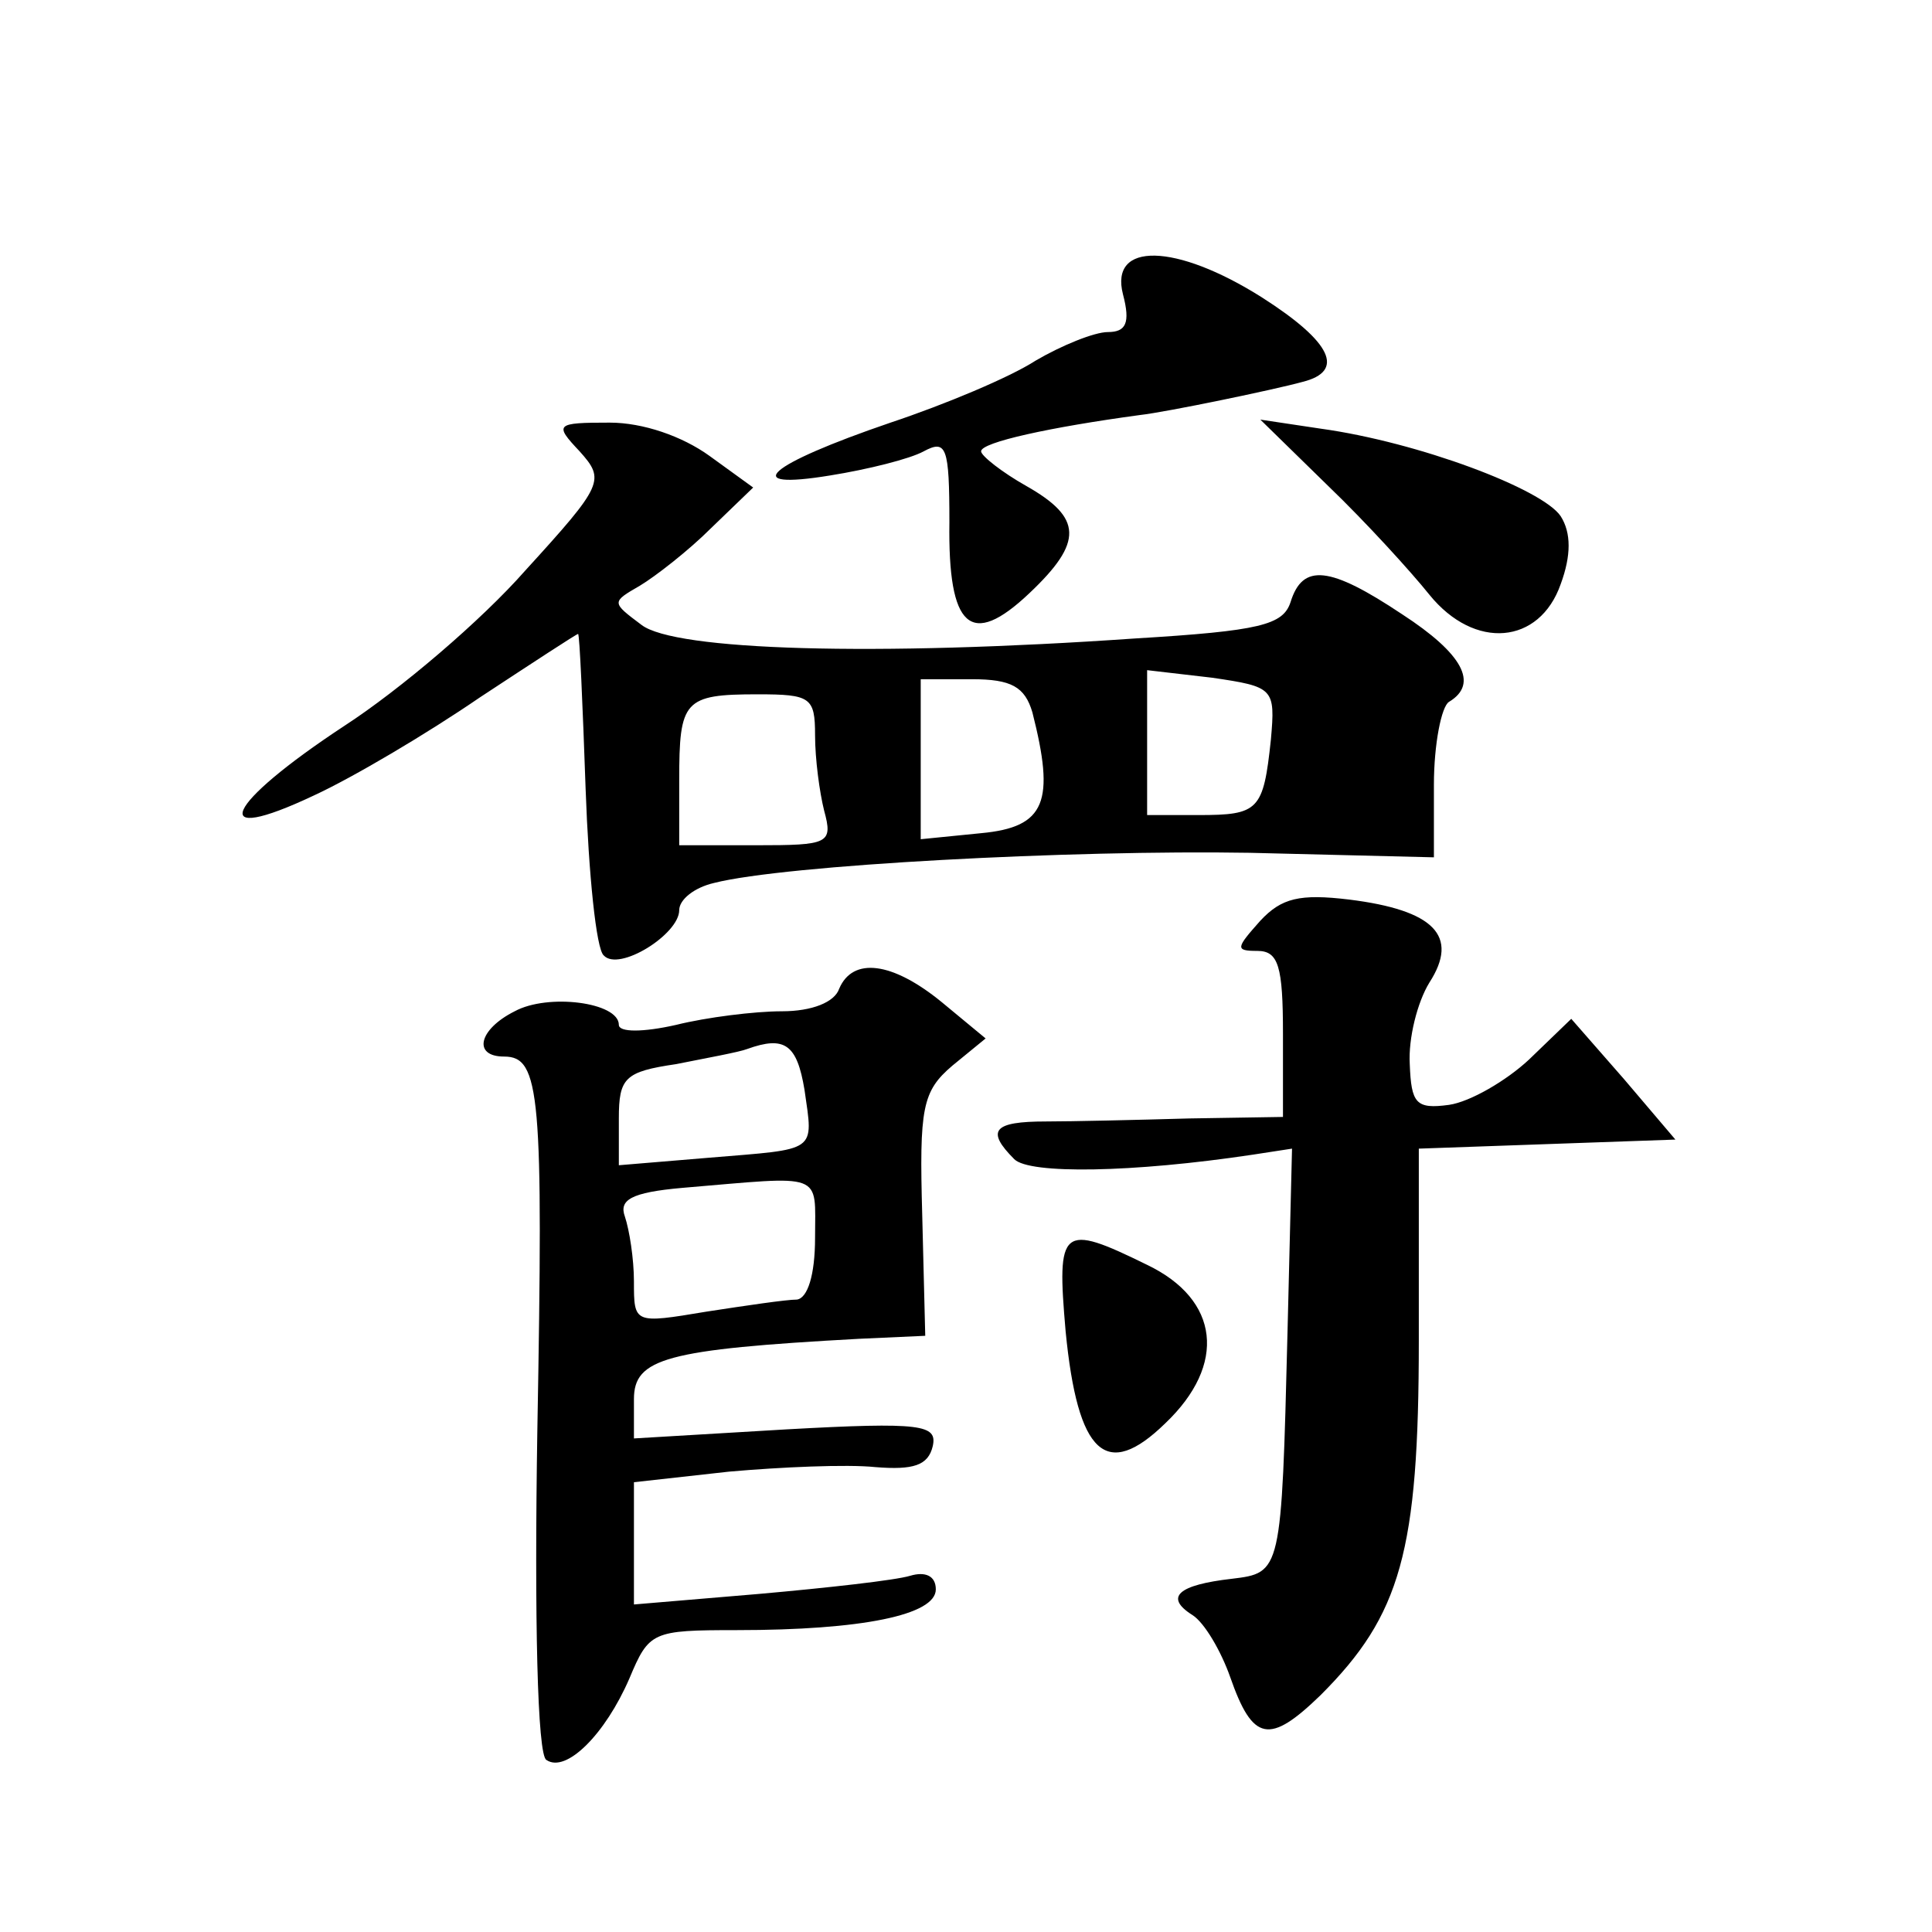
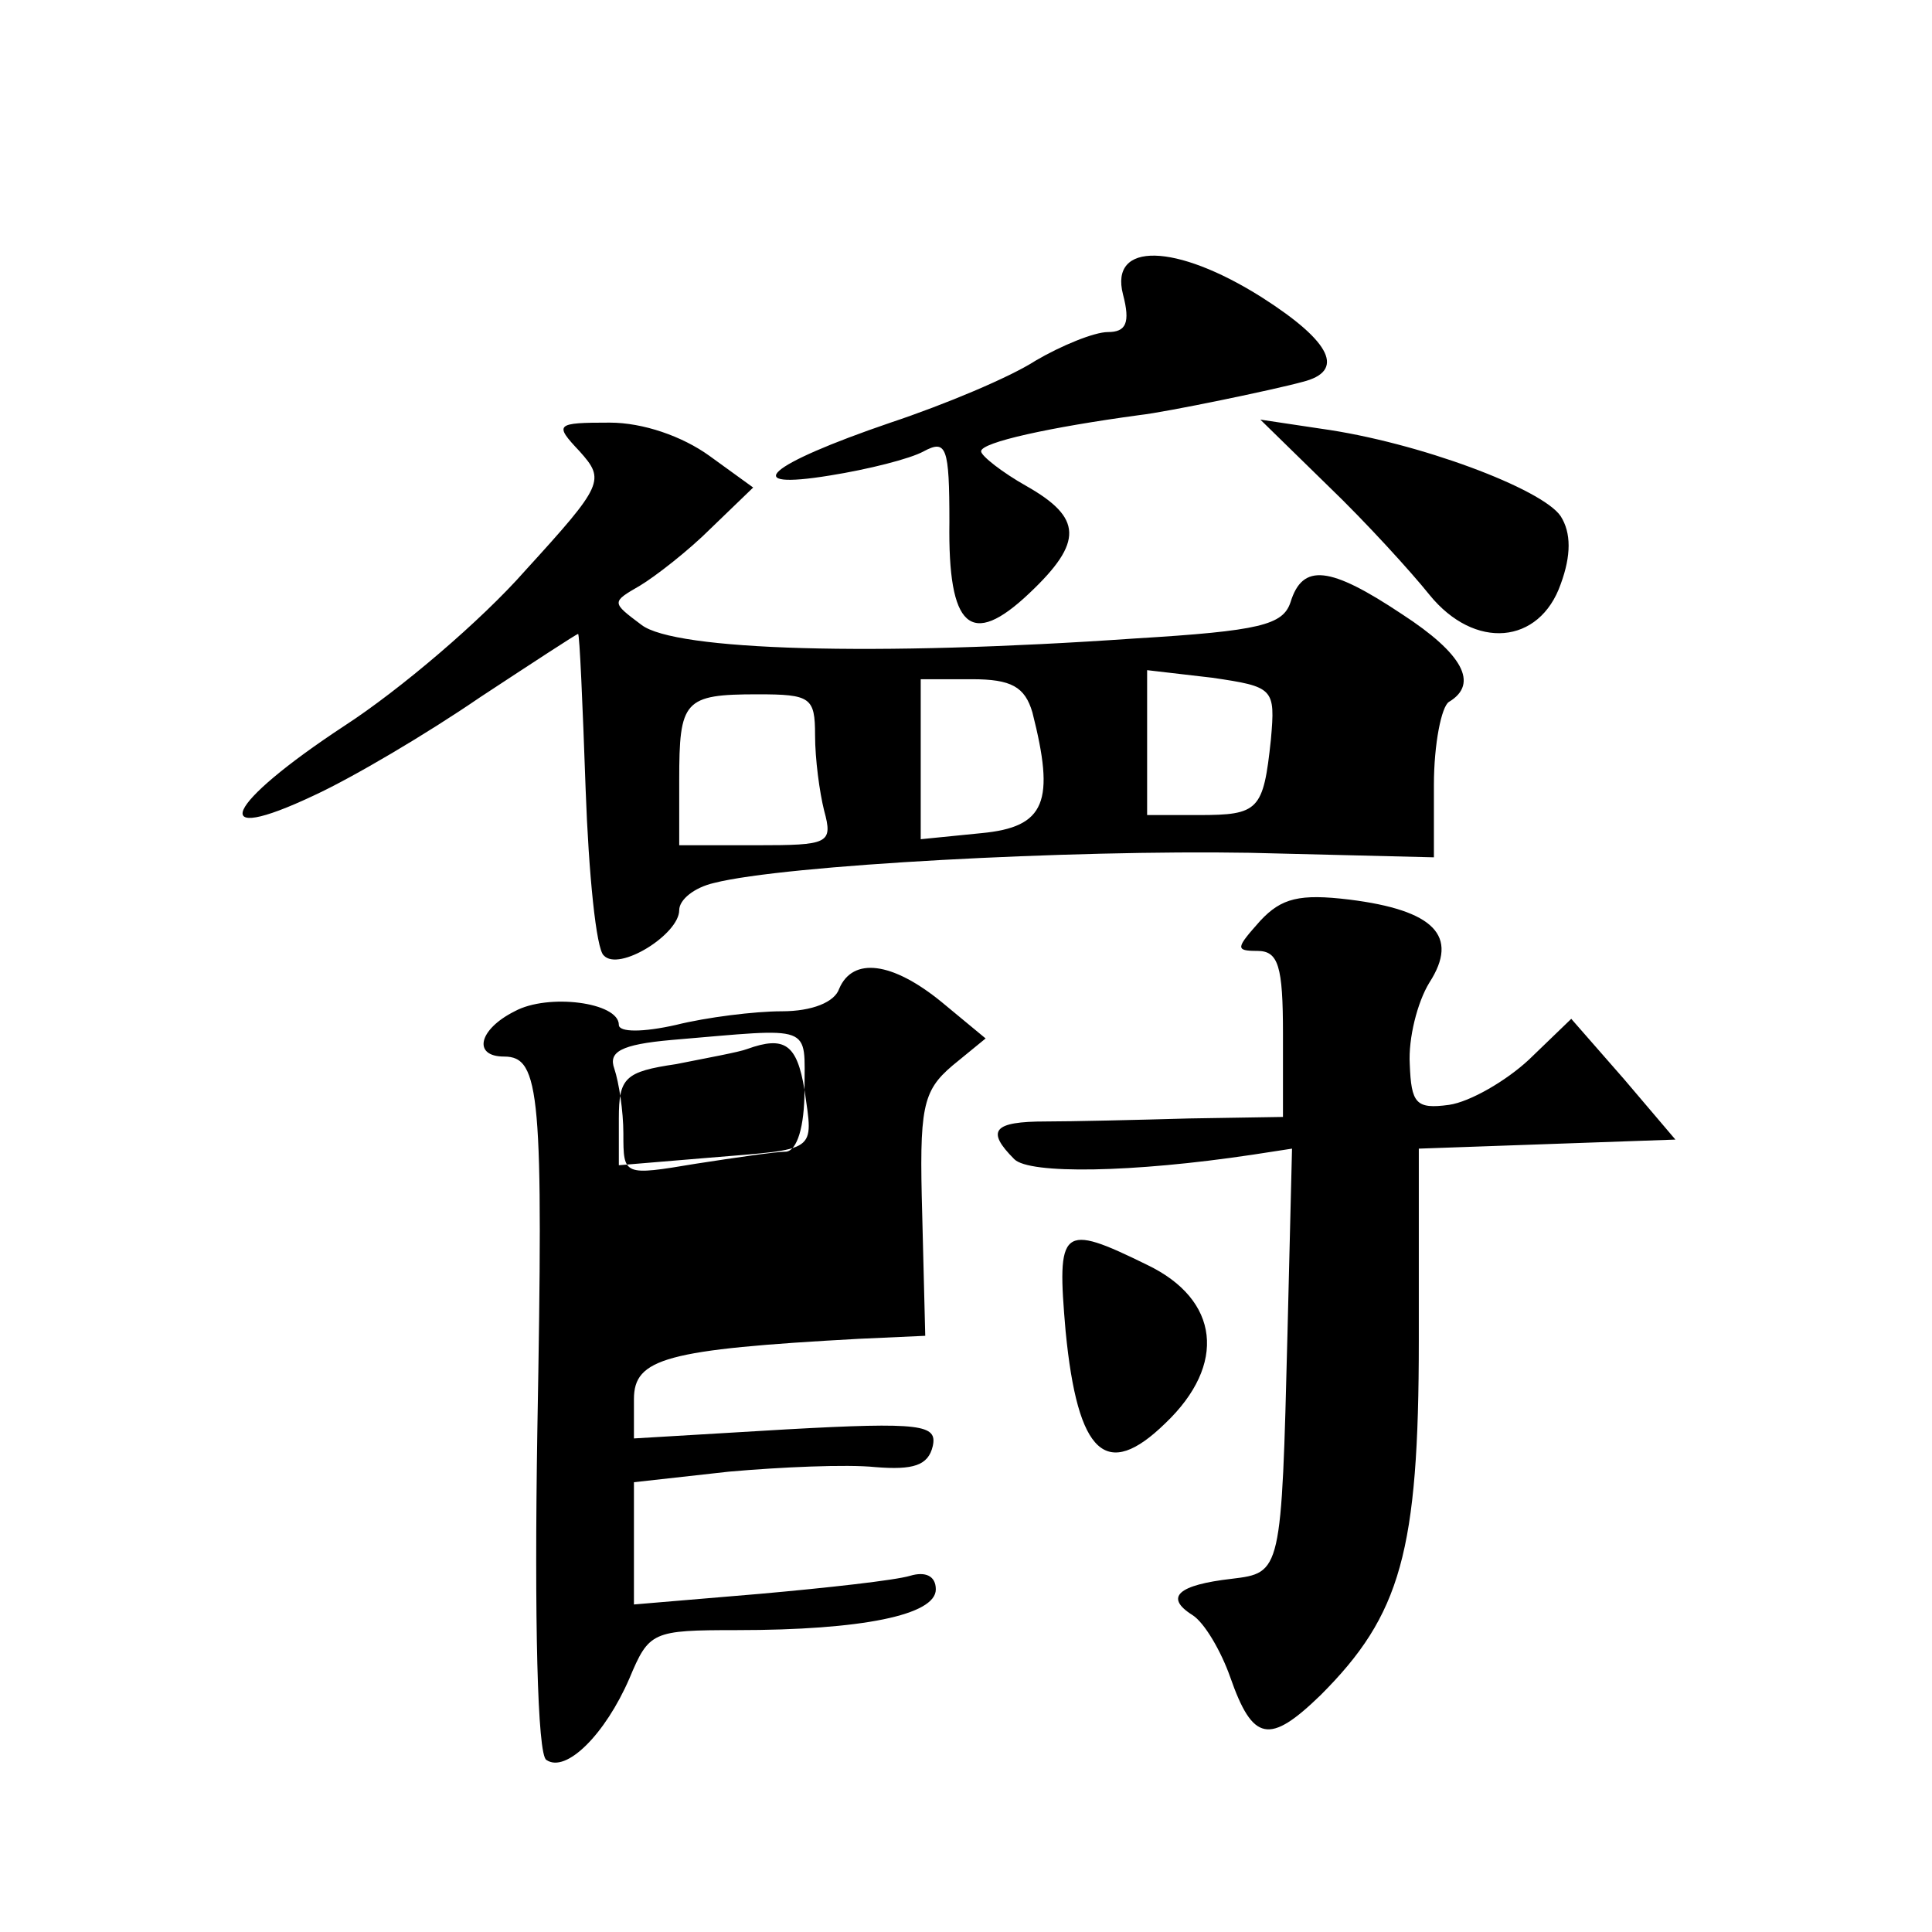
<svg xmlns="http://www.w3.org/2000/svg" version="1.0" width="128pt" height="128pt" viewBox="0 0 128 128" preserveAspectRatio="xMidYMid meet">
  <g transform="translate(0,128) scale(0.1,-0.1)" fill="#0" stroke="none">
-     <path d="M744 1085 c5 -19 2 -25 -10 -25 -9 0 -31 -9 -48 -19 -17 -11 -60 -29 -96 -41 -82 -28 -101 -45 -40 -35 25 4 53 11 62 16 15 8 17 3 17 -47 -1 -70 14 -84 53 -47 36 34 35 50 -2 71 -16 9 -30 20 -30 23 0 6 46 16 105 24 18 2 90 17 108 22 28 7 20 26 -27 56 -57 36 -101 37 -92 2z M384 981 c17 -19 16 -22 -36 -79 -29 -33 -83 -79 -120 -103 -79 -52 -92 -80 -20 -46 26 12 75 41 110 65 35 23 64 42 65 42 1 0 3 -46 5 -103 2 -56 7 -106 12 -110 10 -11 50 14 50 30 0 7 10 15 23 18 47 12 237 22 355 20 l122 -3 0 48 c0 27 5 52 10 55 20 12 9 32 -31 58 -48 32 -66 34 -74 8 -5 -15 -20 -19 -103 -24 -173 -12 -305 -8 -327 9 -20 15 -20 15 -1 26 10 6 32 23 47 38 l28 27 -29 21 c-18 13 -44 22 -66 22 -36 0 -37 -1 -20 -19z m458 -191 c-5 -47 -8 -50 -48 -50 l-34 0 0 48 0 48 43 -5 c41 -6 42 -7 39 -41z m-158 18 c15 -59 9 -76 -34 -80 l-40 -4 0 53 0 53 34 0 c26 0 35 -5 40 -22z m-144 -15 c0 -16 3 -38 6 -50 6 -22 3 -23 -45 -23 l-51 0 0 43 c0 53 3 57 52 57 35 0 38 -2 38 -27z M880 958 c25 -24 55 -57 67 -72 30 -37 73 -33 87 7 7 19 7 34 0 45 -12 18 -94 49 -159 58 l-40 6 45 -44z M835 670 c-16 -18 -17 -20 -2 -20 14 0 17 -10 17 -55 l0 -55 -62 -1 c-35 -1 -78 -2 -95 -2 -35 0 -40 -6 -21 -25 10 -10 78 -9 158 3 l26 4 -3 -122 c-4 -159 -4 -159 -37 -163 -35 -4 -45 -12 -26 -24 8 -5 19 -24 25 -41 15 -43 26 -45 60 -12 53 53 65 95 65 235 l0 127 85 3 85 3 -34 40 -35 40 -28 -27 c-15 -14 -39 -28 -53 -30 -22 -3 -25 1 -26 27 -1 17 5 41 13 54 20 31 3 48 -53 55 -33 4 -45 1 -59 -14z M556 625 c-3 -9 -18 -15 -38 -15 -18 0 -50 -4 -70 -9 -22 -5 -38 -5 -38 0 0 15 -47 21 -69 9 -24 -12 -28 -30 -7 -30 24 0 26 -25 22 -248 -2 -124 0 -215 6 -218 13 -9 39 17 55 54 13 31 15 32 71 32 83 0 132 10 132 27 0 9 -7 12 -17 9 -10 -3 -55 -8 -100 -12 l-83 -7 0 41 0 40 63 7 c34 3 78 5 97 3 25 -2 35 1 38 14 3 14 -7 16 -97 11 l-101 -6 0 26 c0 27 21 33 149 40 l44 2 -2 80 c-2 71 0 82 20 99 l22 18 -29 24 c-33 27 -59 30 -68 9z m-23 -67 c6 -42 9 -39 -63 -45 l-60 -5 0 31 c0 27 4 31 38 36 20 4 42 8 47 10 25 9 33 3 38 -27z m7 -98 c0 -25 -5 -40 -12 -41 -7 0 -34 -4 -60 -8 -48 -8 -48 -8 -48 20 0 15 -3 34 -6 43 -4 11 4 16 38 19 95 8 88 11 88 -33z M706 398 c8 -82 27 -99 66 -61 41 39 36 82 -12 105 -57 28 -60 25 -54 -44z" />
+     <path d="M744 1085 c5 -19 2 -25 -10 -25 -9 0 -31 -9 -48 -19 -17 -11 -60 -29 -96 -41 -82 -28 -101 -45 -40 -35 25 4 53 11 62 16 15 8 17 3 17 -47 -1 -70 14 -84 53 -47 36 34 35 50 -2 71 -16 9 -30 20 -30 23 0 6 46 16 105 24 18 2 90 17 108 22 28 7 20 26 -27 56 -57 36 -101 37 -92 2z M384 981 c17 -19 16 -22 -36 -79 -29 -33 -83 -79 -120 -103 -79 -52 -92 -80 -20 -46 26 12 75 41 110 65 35 23 64 42 65 42 1 0 3 -46 5 -103 2 -56 7 -106 12 -110 10 -11 50 14 50 30 0 7 10 15 23 18 47 12 237 22 355 20 l122 -3 0 48 c0 27 5 52 10 55 20 12 9 32 -31 58 -48 32 -66 34 -74 8 -5 -15 -20 -19 -103 -24 -173 -12 -305 -8 -327 9 -20 15 -20 15 -1 26 10 6 32 23 47 38 l28 27 -29 21 c-18 13 -44 22 -66 22 -36 0 -37 -1 -20 -19z m458 -191 c-5 -47 -8 -50 -48 -50 l-34 0 0 48 0 48 43 -5 c41 -6 42 -7 39 -41z m-158 18 c15 -59 9 -76 -34 -80 l-40 -4 0 53 0 53 34 0 c26 0 35 -5 40 -22z m-144 -15 c0 -16 3 -38 6 -50 6 -22 3 -23 -45 -23 l-51 0 0 43 c0 53 3 57 52 57 35 0 38 -2 38 -27z M880 958 c25 -24 55 -57 67 -72 30 -37 73 -33 87 7 7 19 7 34 0 45 -12 18 -94 49 -159 58 l-40 6 45 -44z M835 670 c-16 -18 -17 -20 -2 -20 14 0 17 -10 17 -55 l0 -55 -62 -1 c-35 -1 -78 -2 -95 -2 -35 0 -40 -6 -21 -25 10 -10 78 -9 158 3 l26 4 -3 -122 c-4 -159 -4 -159 -37 -163 -35 -4 -45 -12 -26 -24 8 -5 19 -24 25 -41 15 -43 26 -45 60 -12 53 53 65 95 65 235 l0 127 85 3 85 3 -34 40 -35 40 -28 -27 c-15 -14 -39 -28 -53 -30 -22 -3 -25 1 -26 27 -1 17 5 41 13 54 20 31 3 48 -53 55 -33 4 -45 1 -59 -14z M556 625 c-3 -9 -18 -15 -38 -15 -18 0 -50 -4 -70 -9 -22 -5 -38 -5 -38 0 0 15 -47 21 -69 9 -24 -12 -28 -30 -7 -30 24 0 26 -25 22 -248 -2 -124 0 -215 6 -218 13 -9 39 17 55 54 13 31 15 32 71 32 83 0 132 10 132 27 0 9 -7 12 -17 9 -10 -3 -55 -8 -100 -12 l-83 -7 0 41 0 40 63 7 c34 3 78 5 97 3 25 -2 35 1 38 14 3 14 -7 16 -97 11 l-101 -6 0 26 c0 27 21 33 149 40 l44 2 -2 80 c-2 71 0 82 20 99 l22 18 -29 24 c-33 27 -59 30 -68 9z m-23 -67 c6 -42 9 -39 -63 -45 l-60 -5 0 31 c0 27 4 31 38 36 20 4 42 8 47 10 25 9 33 3 38 -27z c0 -25 -5 -40 -12 -41 -7 0 -34 -4 -60 -8 -48 -8 -48 -8 -48 20 0 15 -3 34 -6 43 -4 11 4 16 38 19 95 8 88 11 88 -33z M706 398 c8 -82 27 -99 66 -61 41 39 36 82 -12 105 -57 28 -60 25 -54 -44z" />
  </g>
</svg>